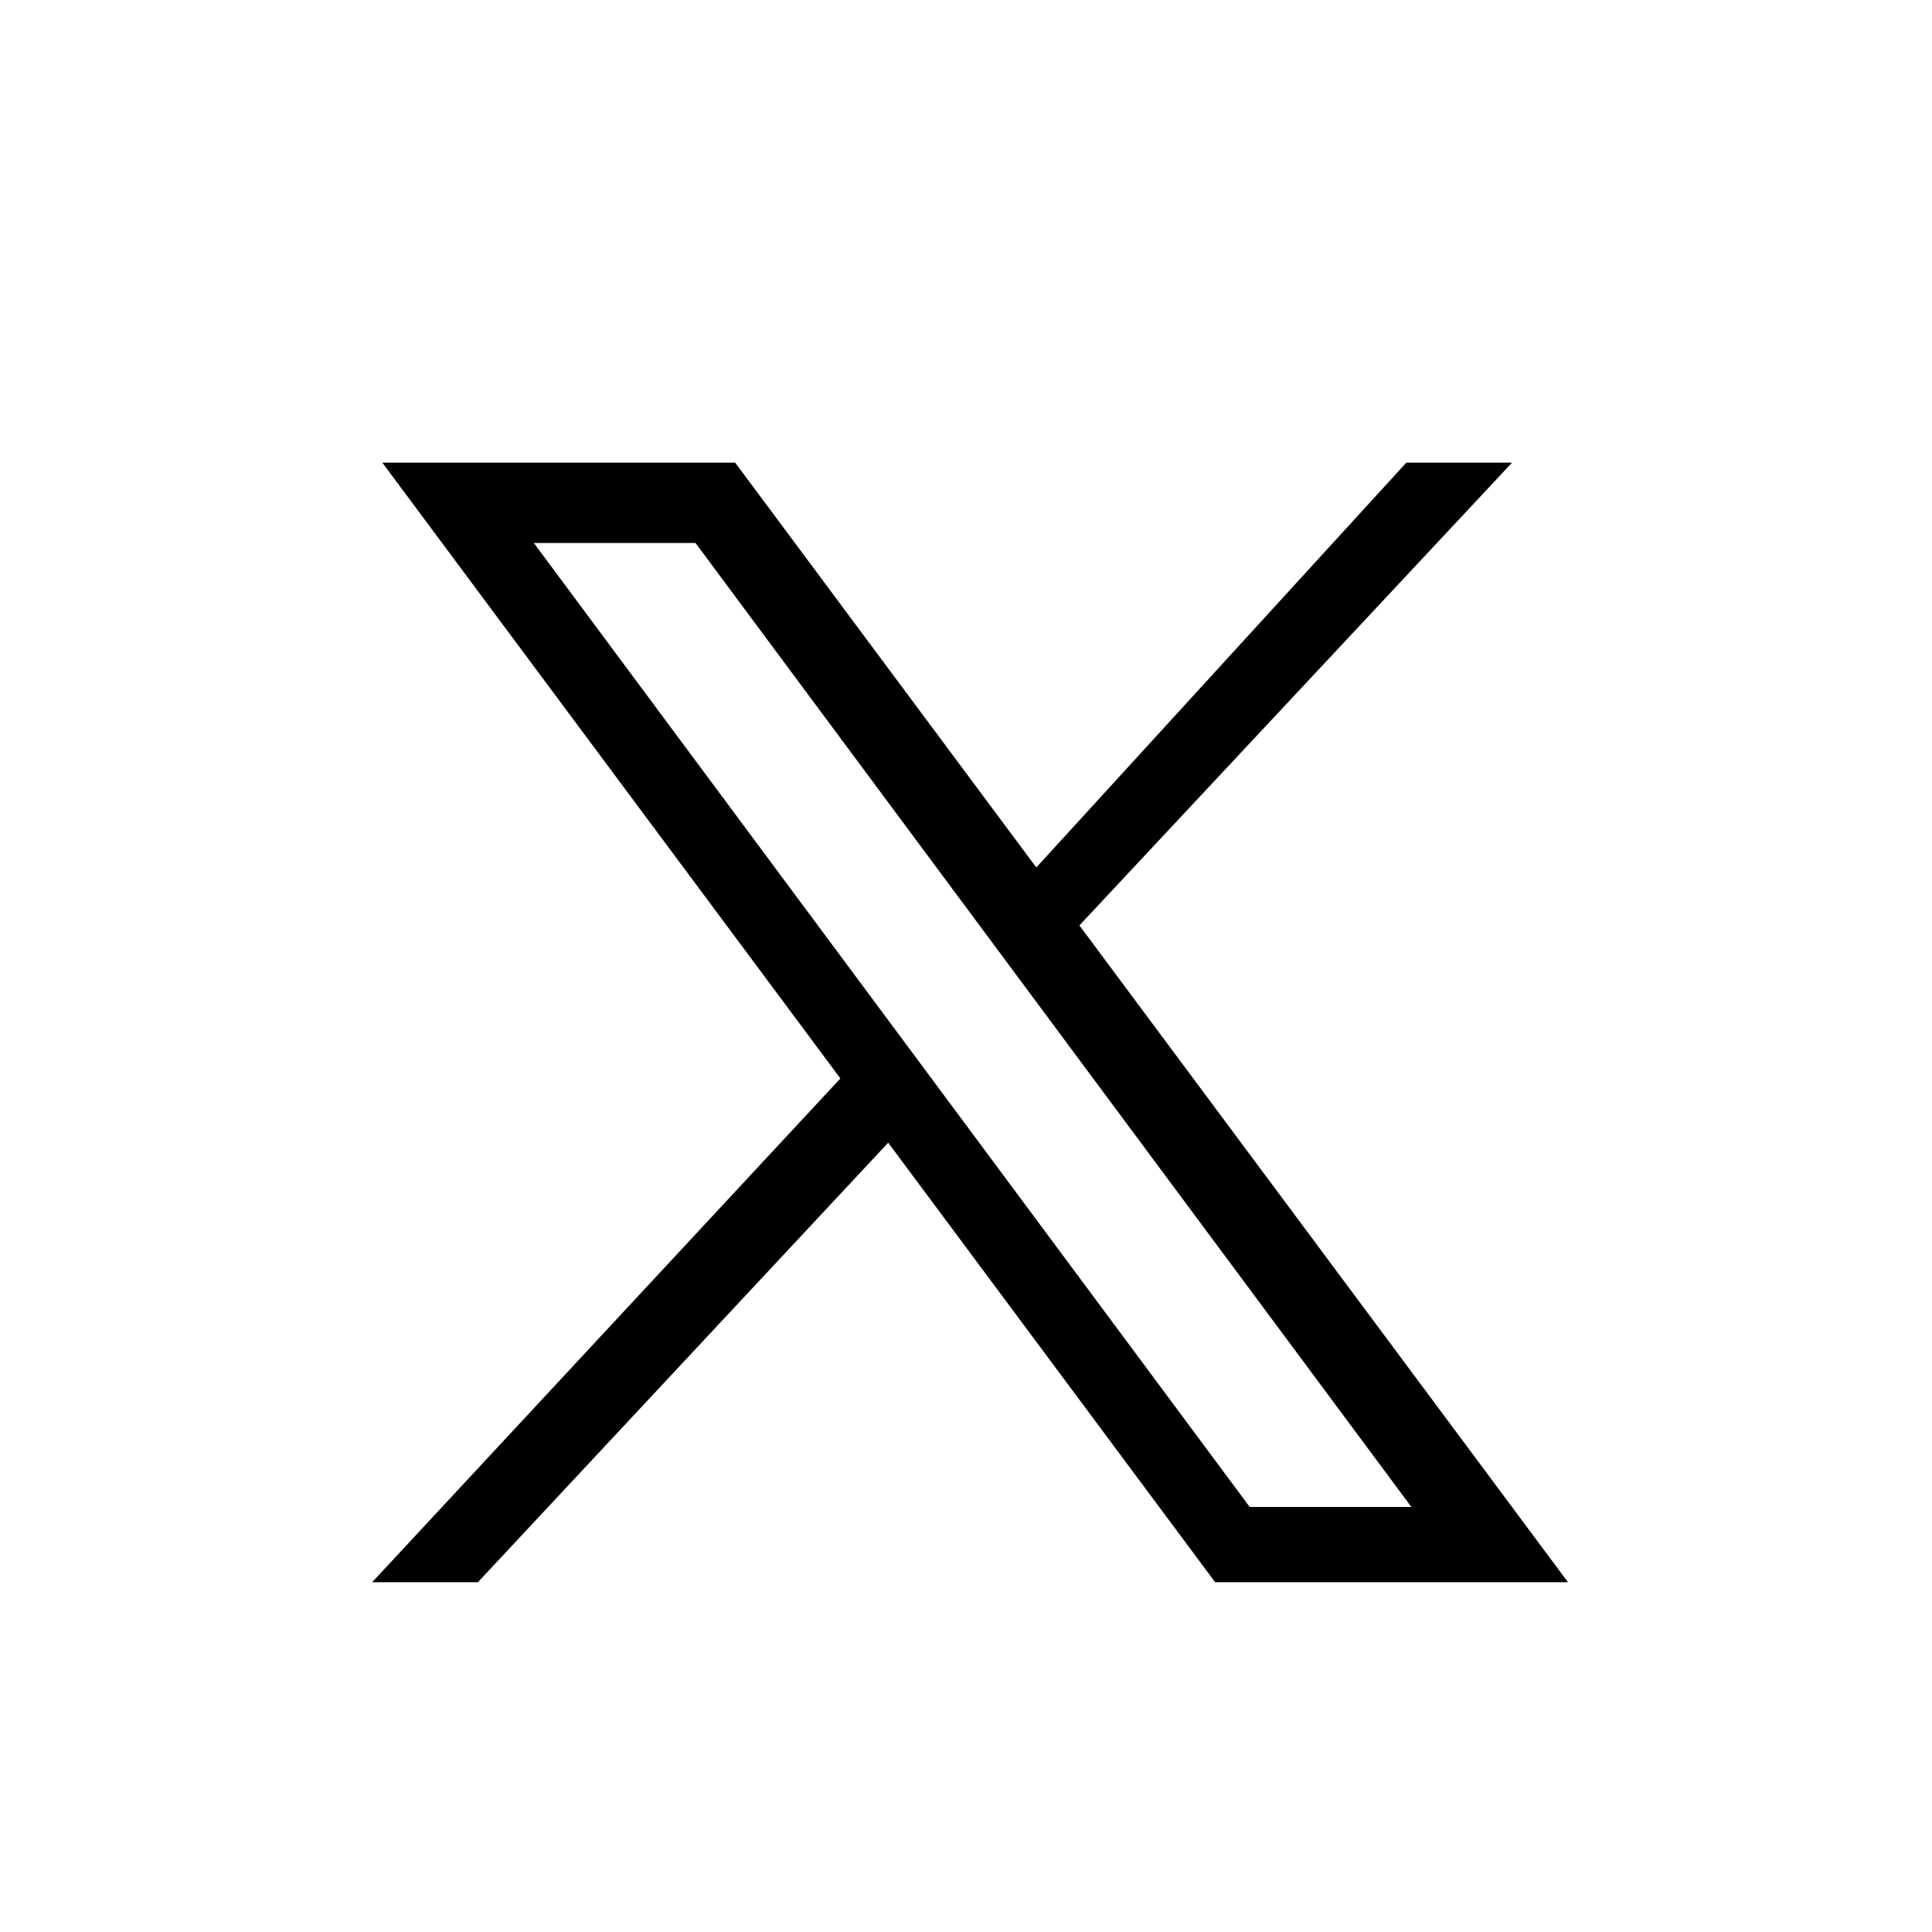
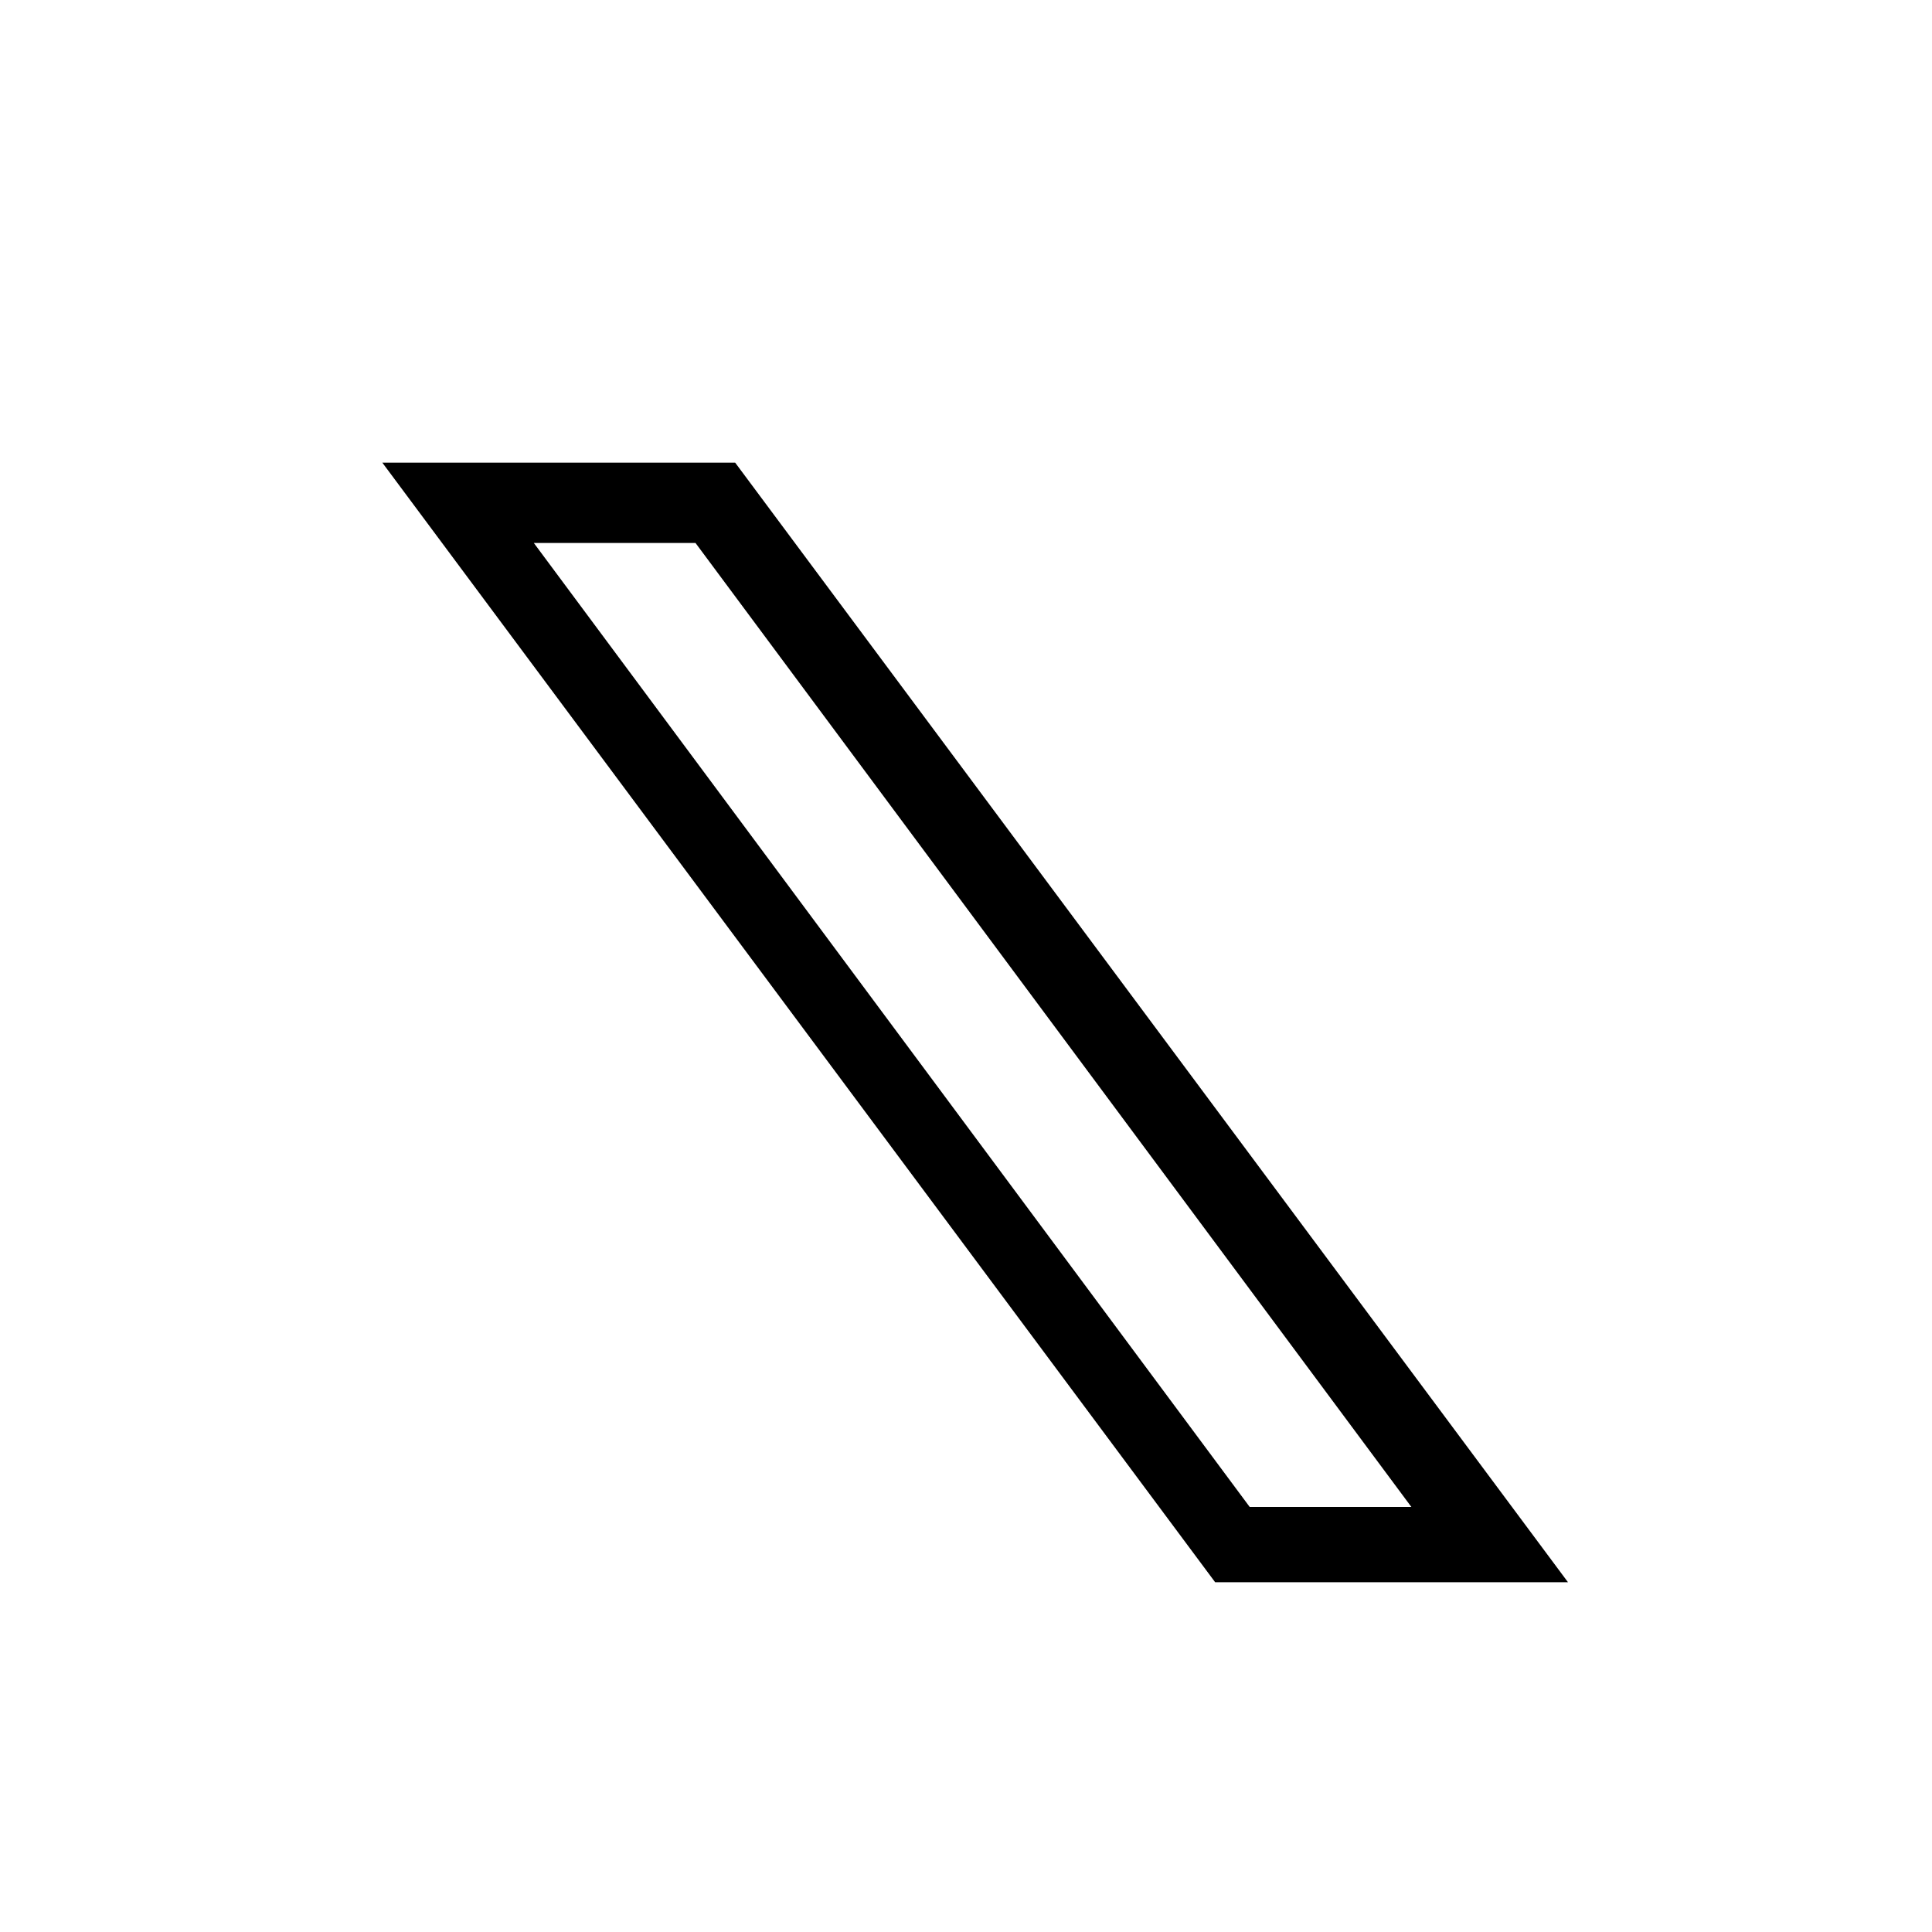
<svg xmlns="http://www.w3.org/2000/svg" viewBox="0 0 190 190" version="1.1">
  <g>
    <g id="Layer_1">
      <g id="Shape_4">
        <path d="M72.3,45.5h-34.7l81.9,110.1h34.7L72.3,45.5ZM52.5,53.4h15.9l70.4,94.8h-15.9L52.5,53.4Z" />
      </g>
      <g id="Shape_2">
-         <polygon points="82.7 106 36.6 155.6 47 155.6 87.7 112 82.7 106" />
-       </g>
+         </g>
      <g id="Shape_1">
-         <polygon points="138.3 45.5 101.1 86.2 105.6 91.6 148.7 45.5 138.3 45.5" />
-       </g>
+         </g>
    </g>
  </g>
</svg>